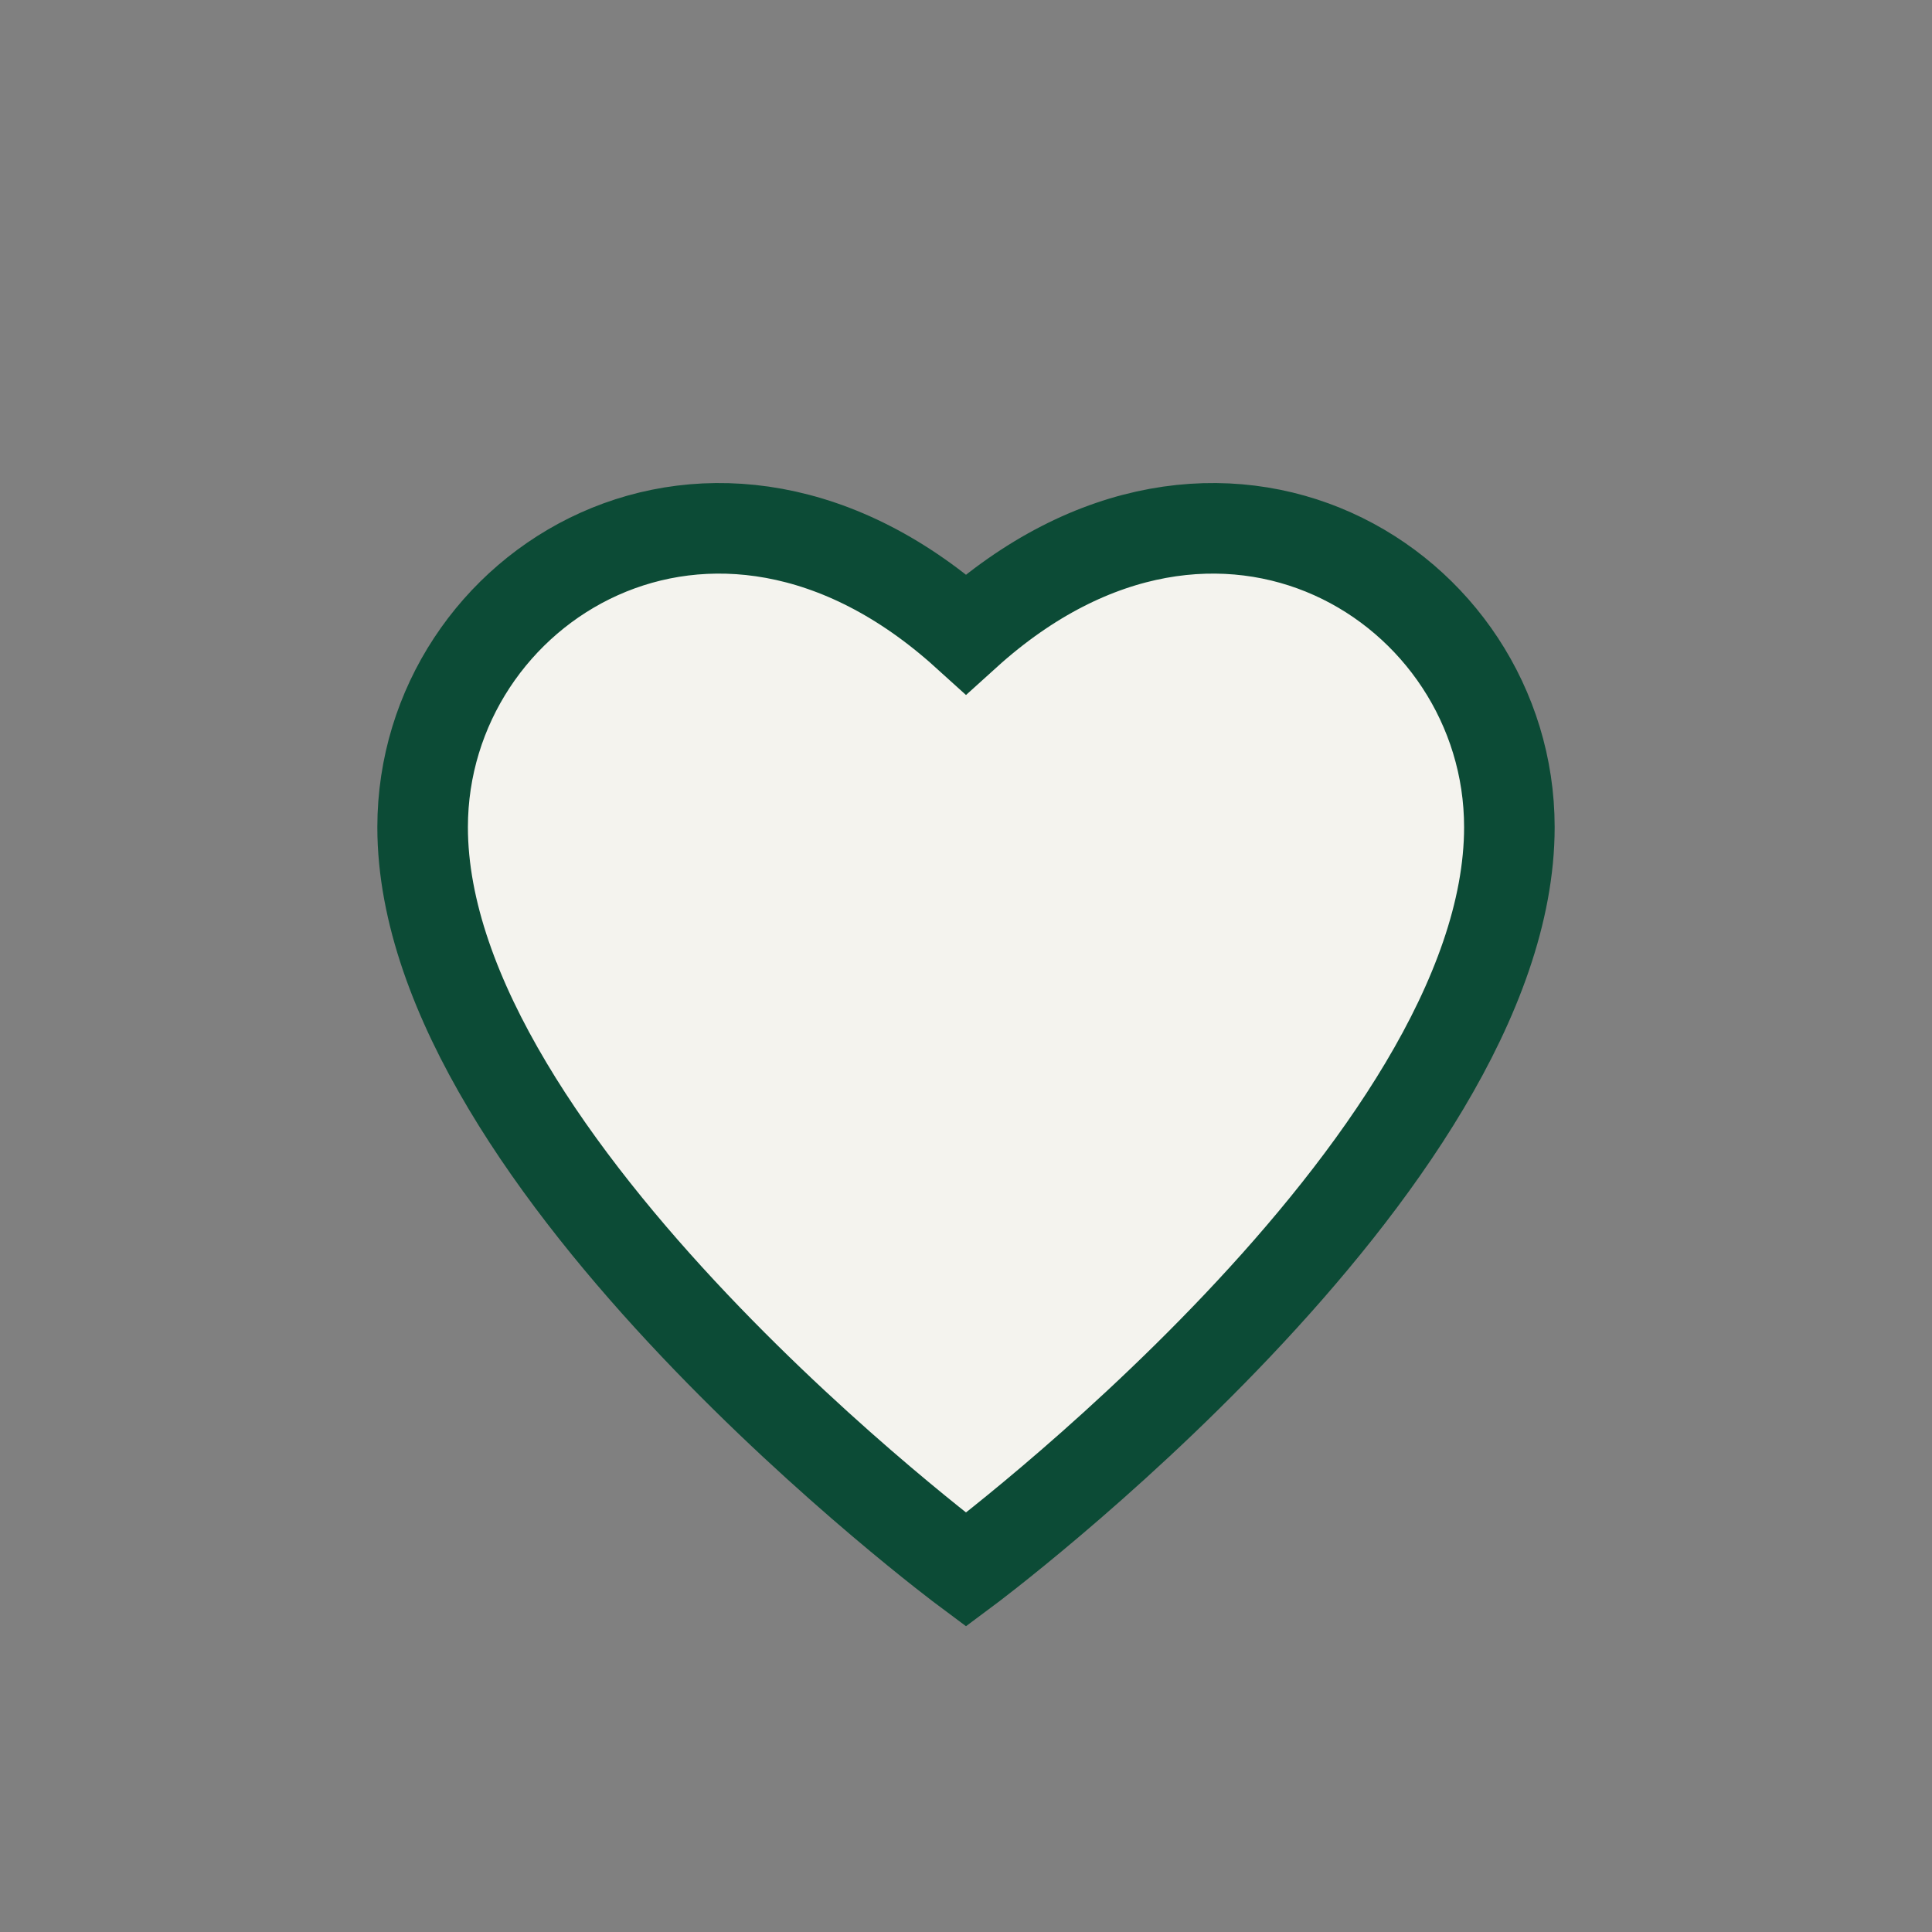
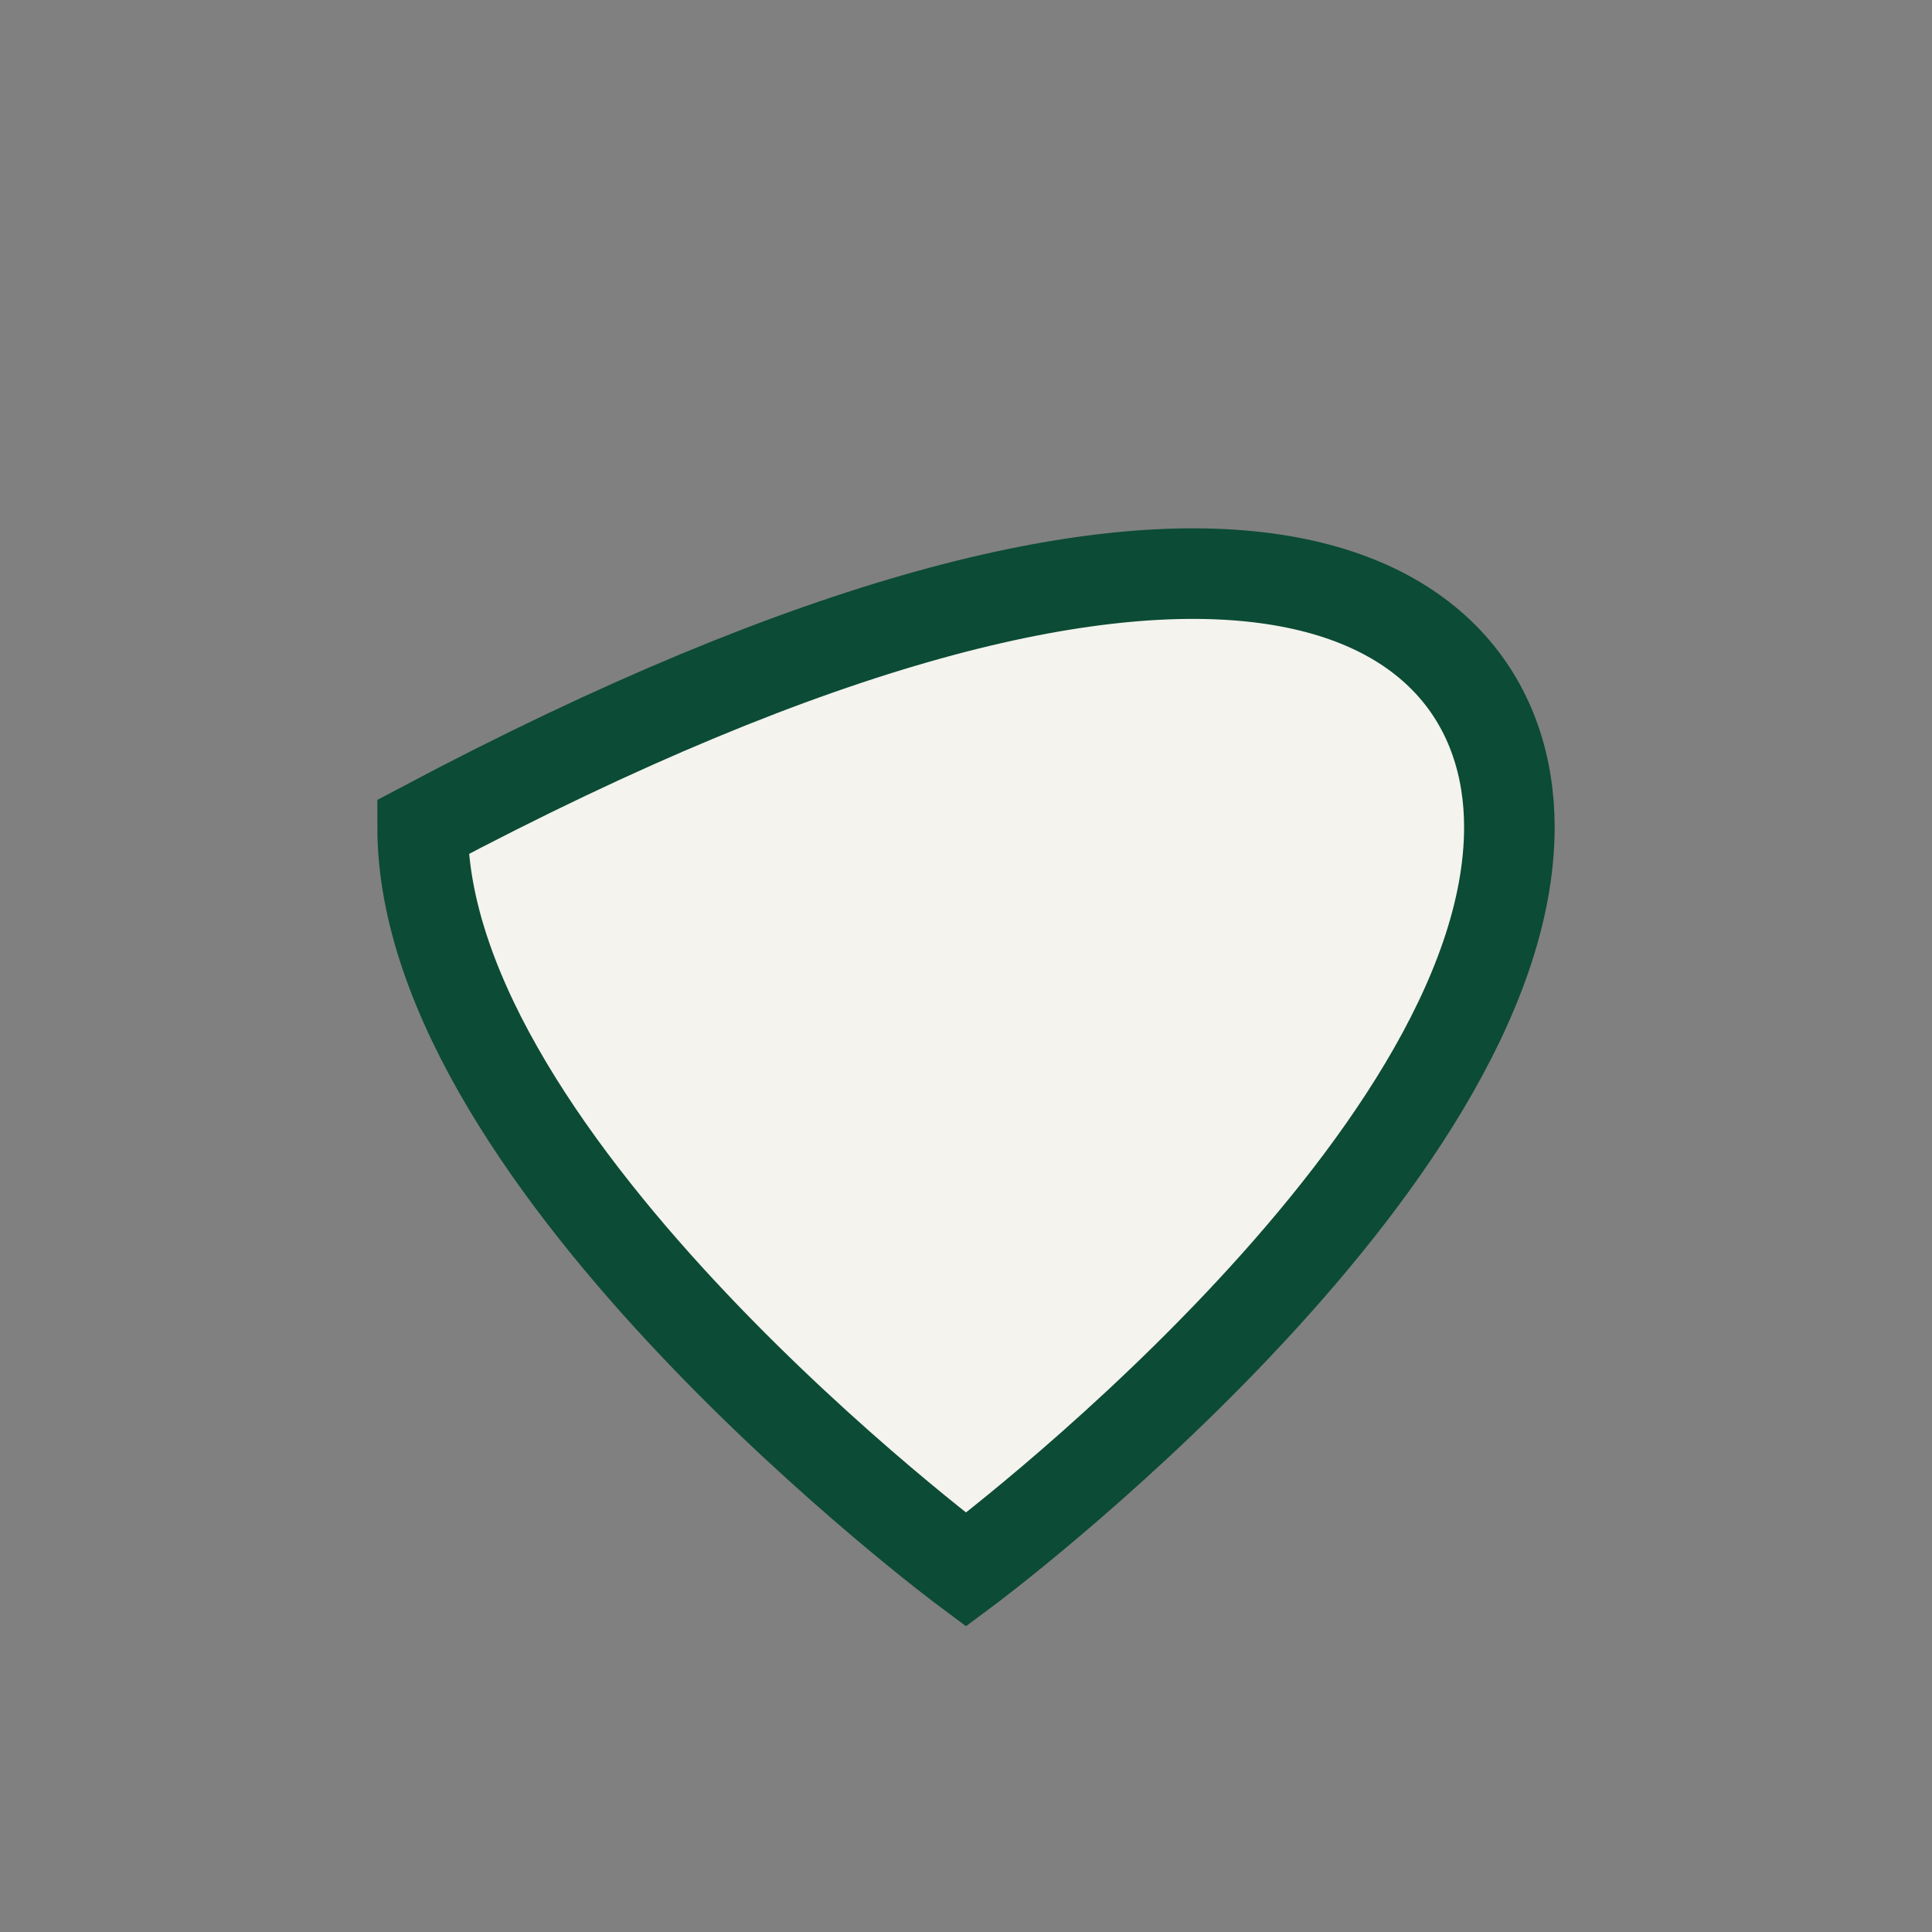
<svg xmlns="http://www.w3.org/2000/svg" width="32" height="32" viewBox="0 0 32 32">
  <rect x="0" y="0" width="32" height="32" fill="#808080" stroke="none" />
-   <path d="M16 26s-9-6.7-9-12.3c0-4 4.8-7 9-3.2C20.2 6.7 25 9.7 25 13.7 25 19.3 16 26 16 26z" fill="#F4F3EE" stroke="#0C4B36" stroke-width="1.5" />
+   <path d="M16 26s-9-6.7-9-12.3C20.2 6.7 25 9.7 25 13.7 25 19.3 16 26 16 26z" fill="#F4F3EE" stroke="#0C4B36" stroke-width="1.5" />
</svg>